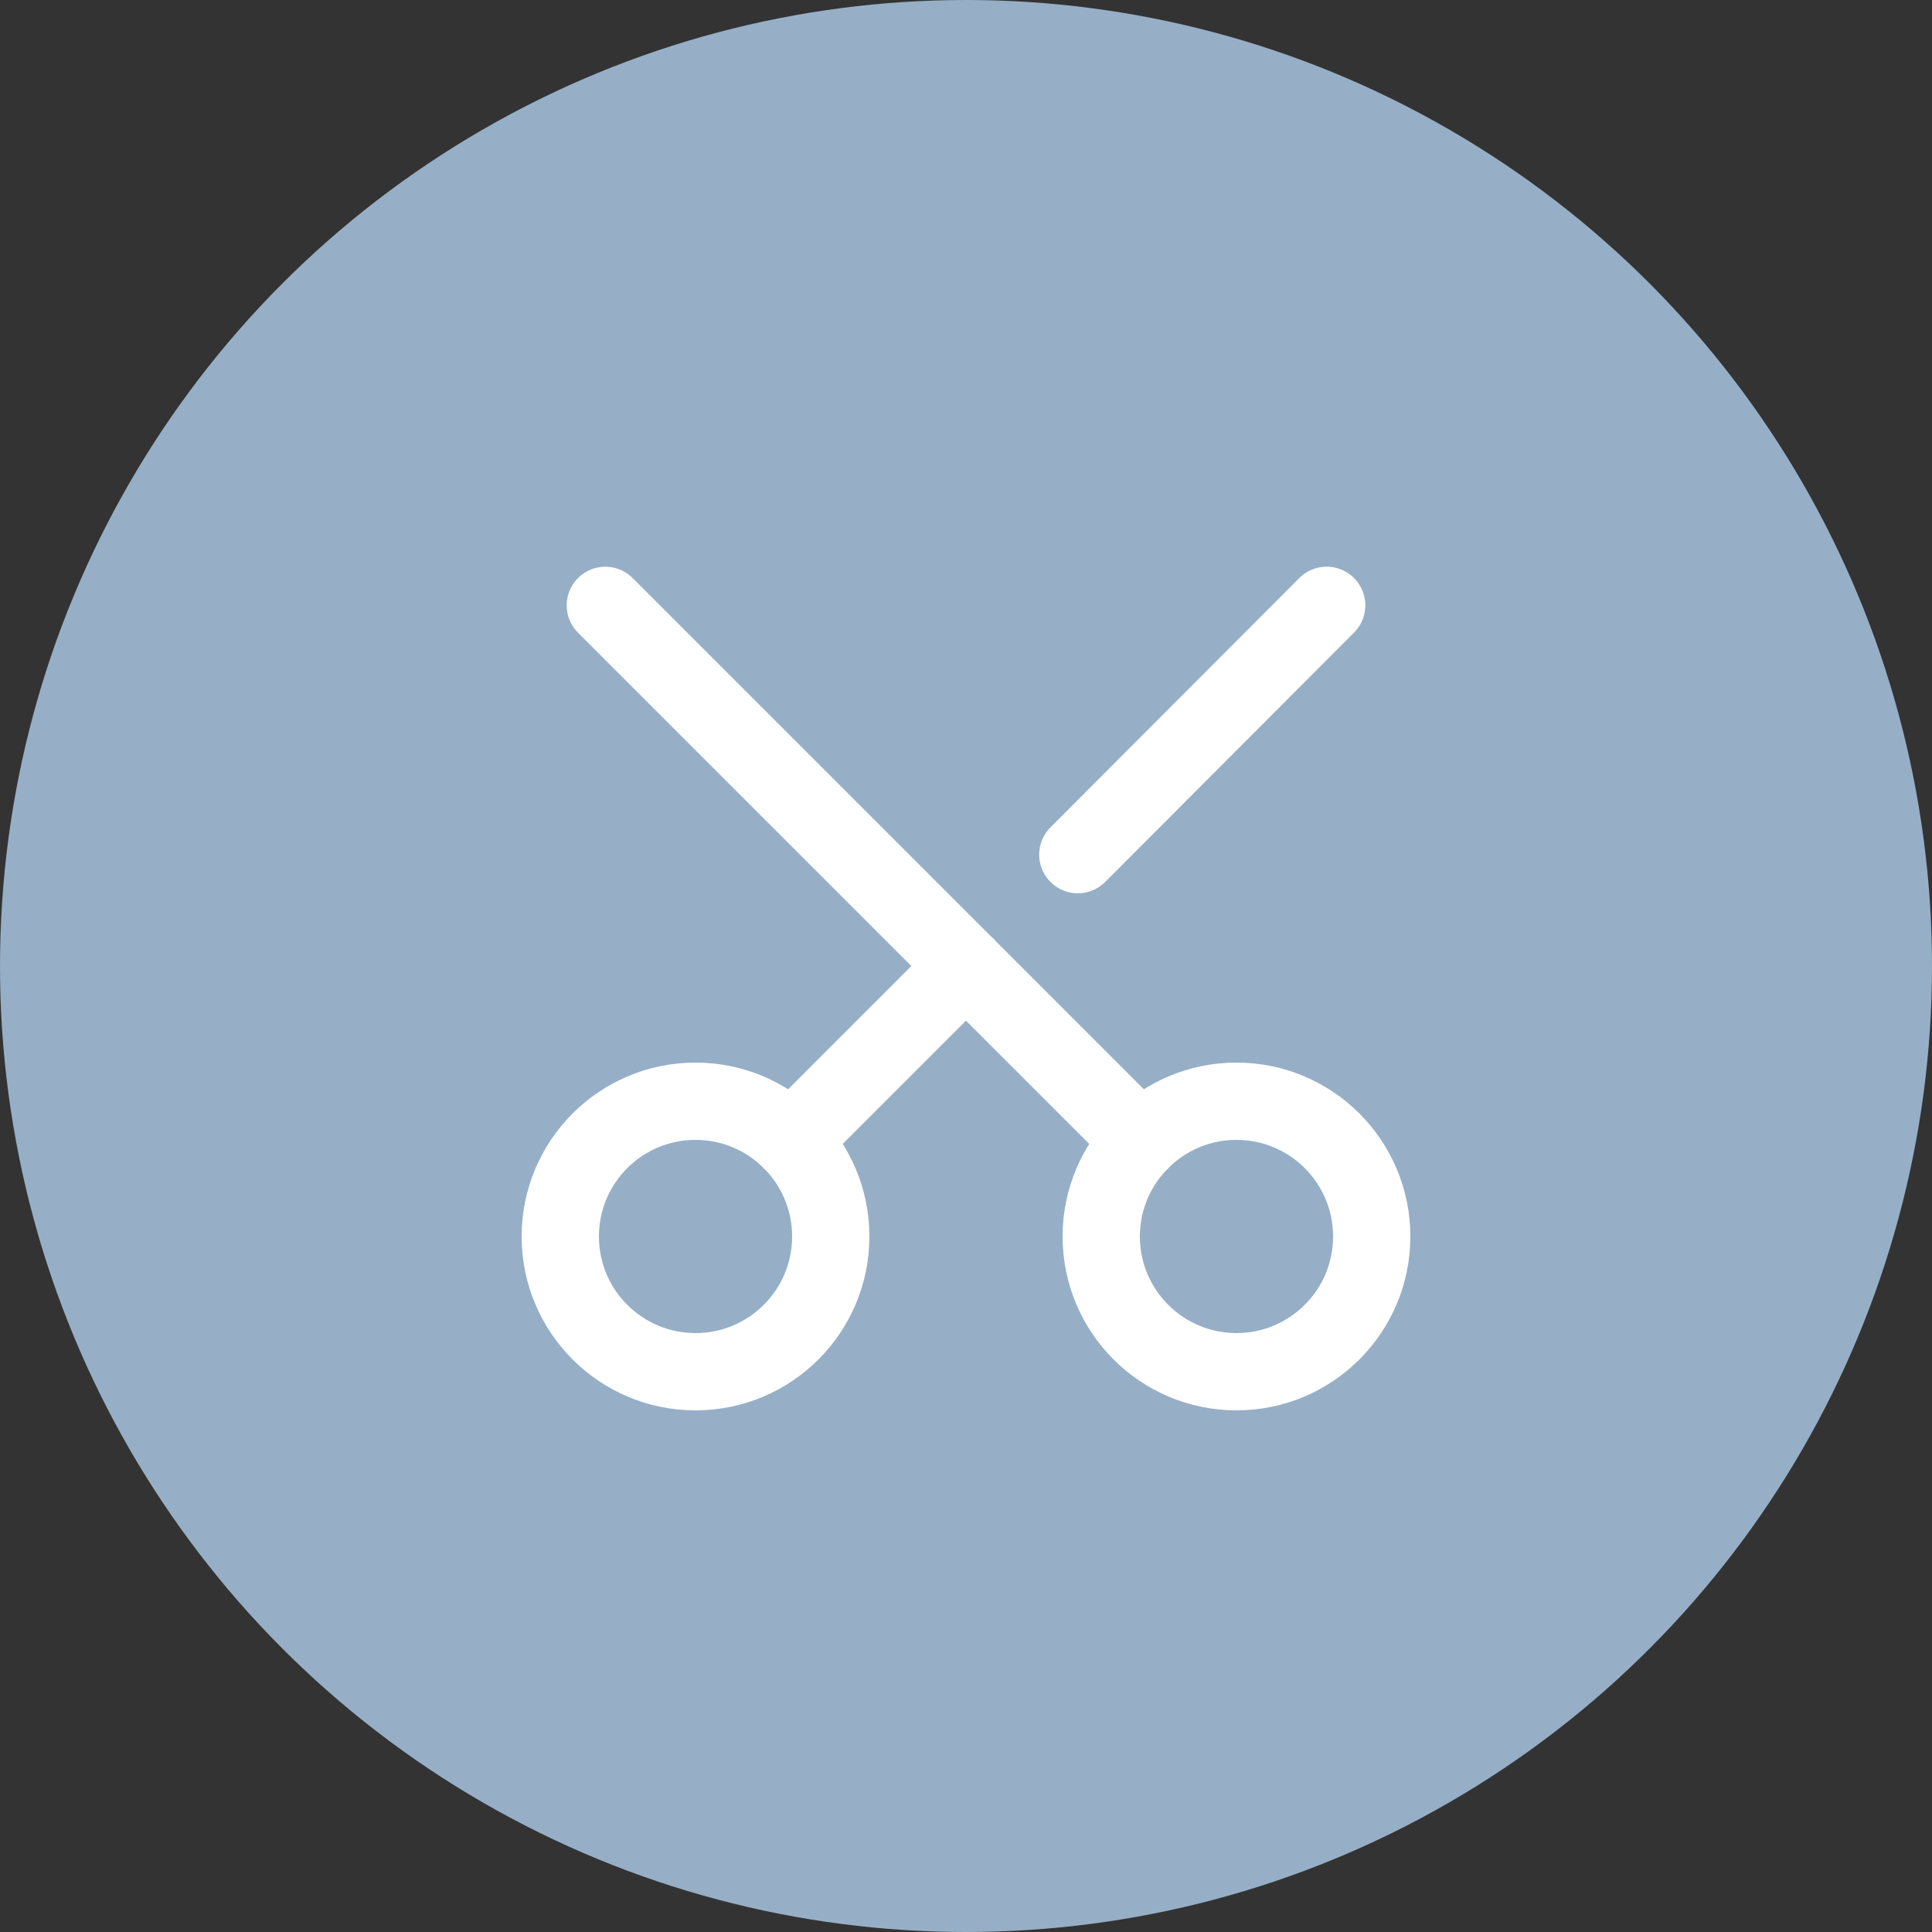
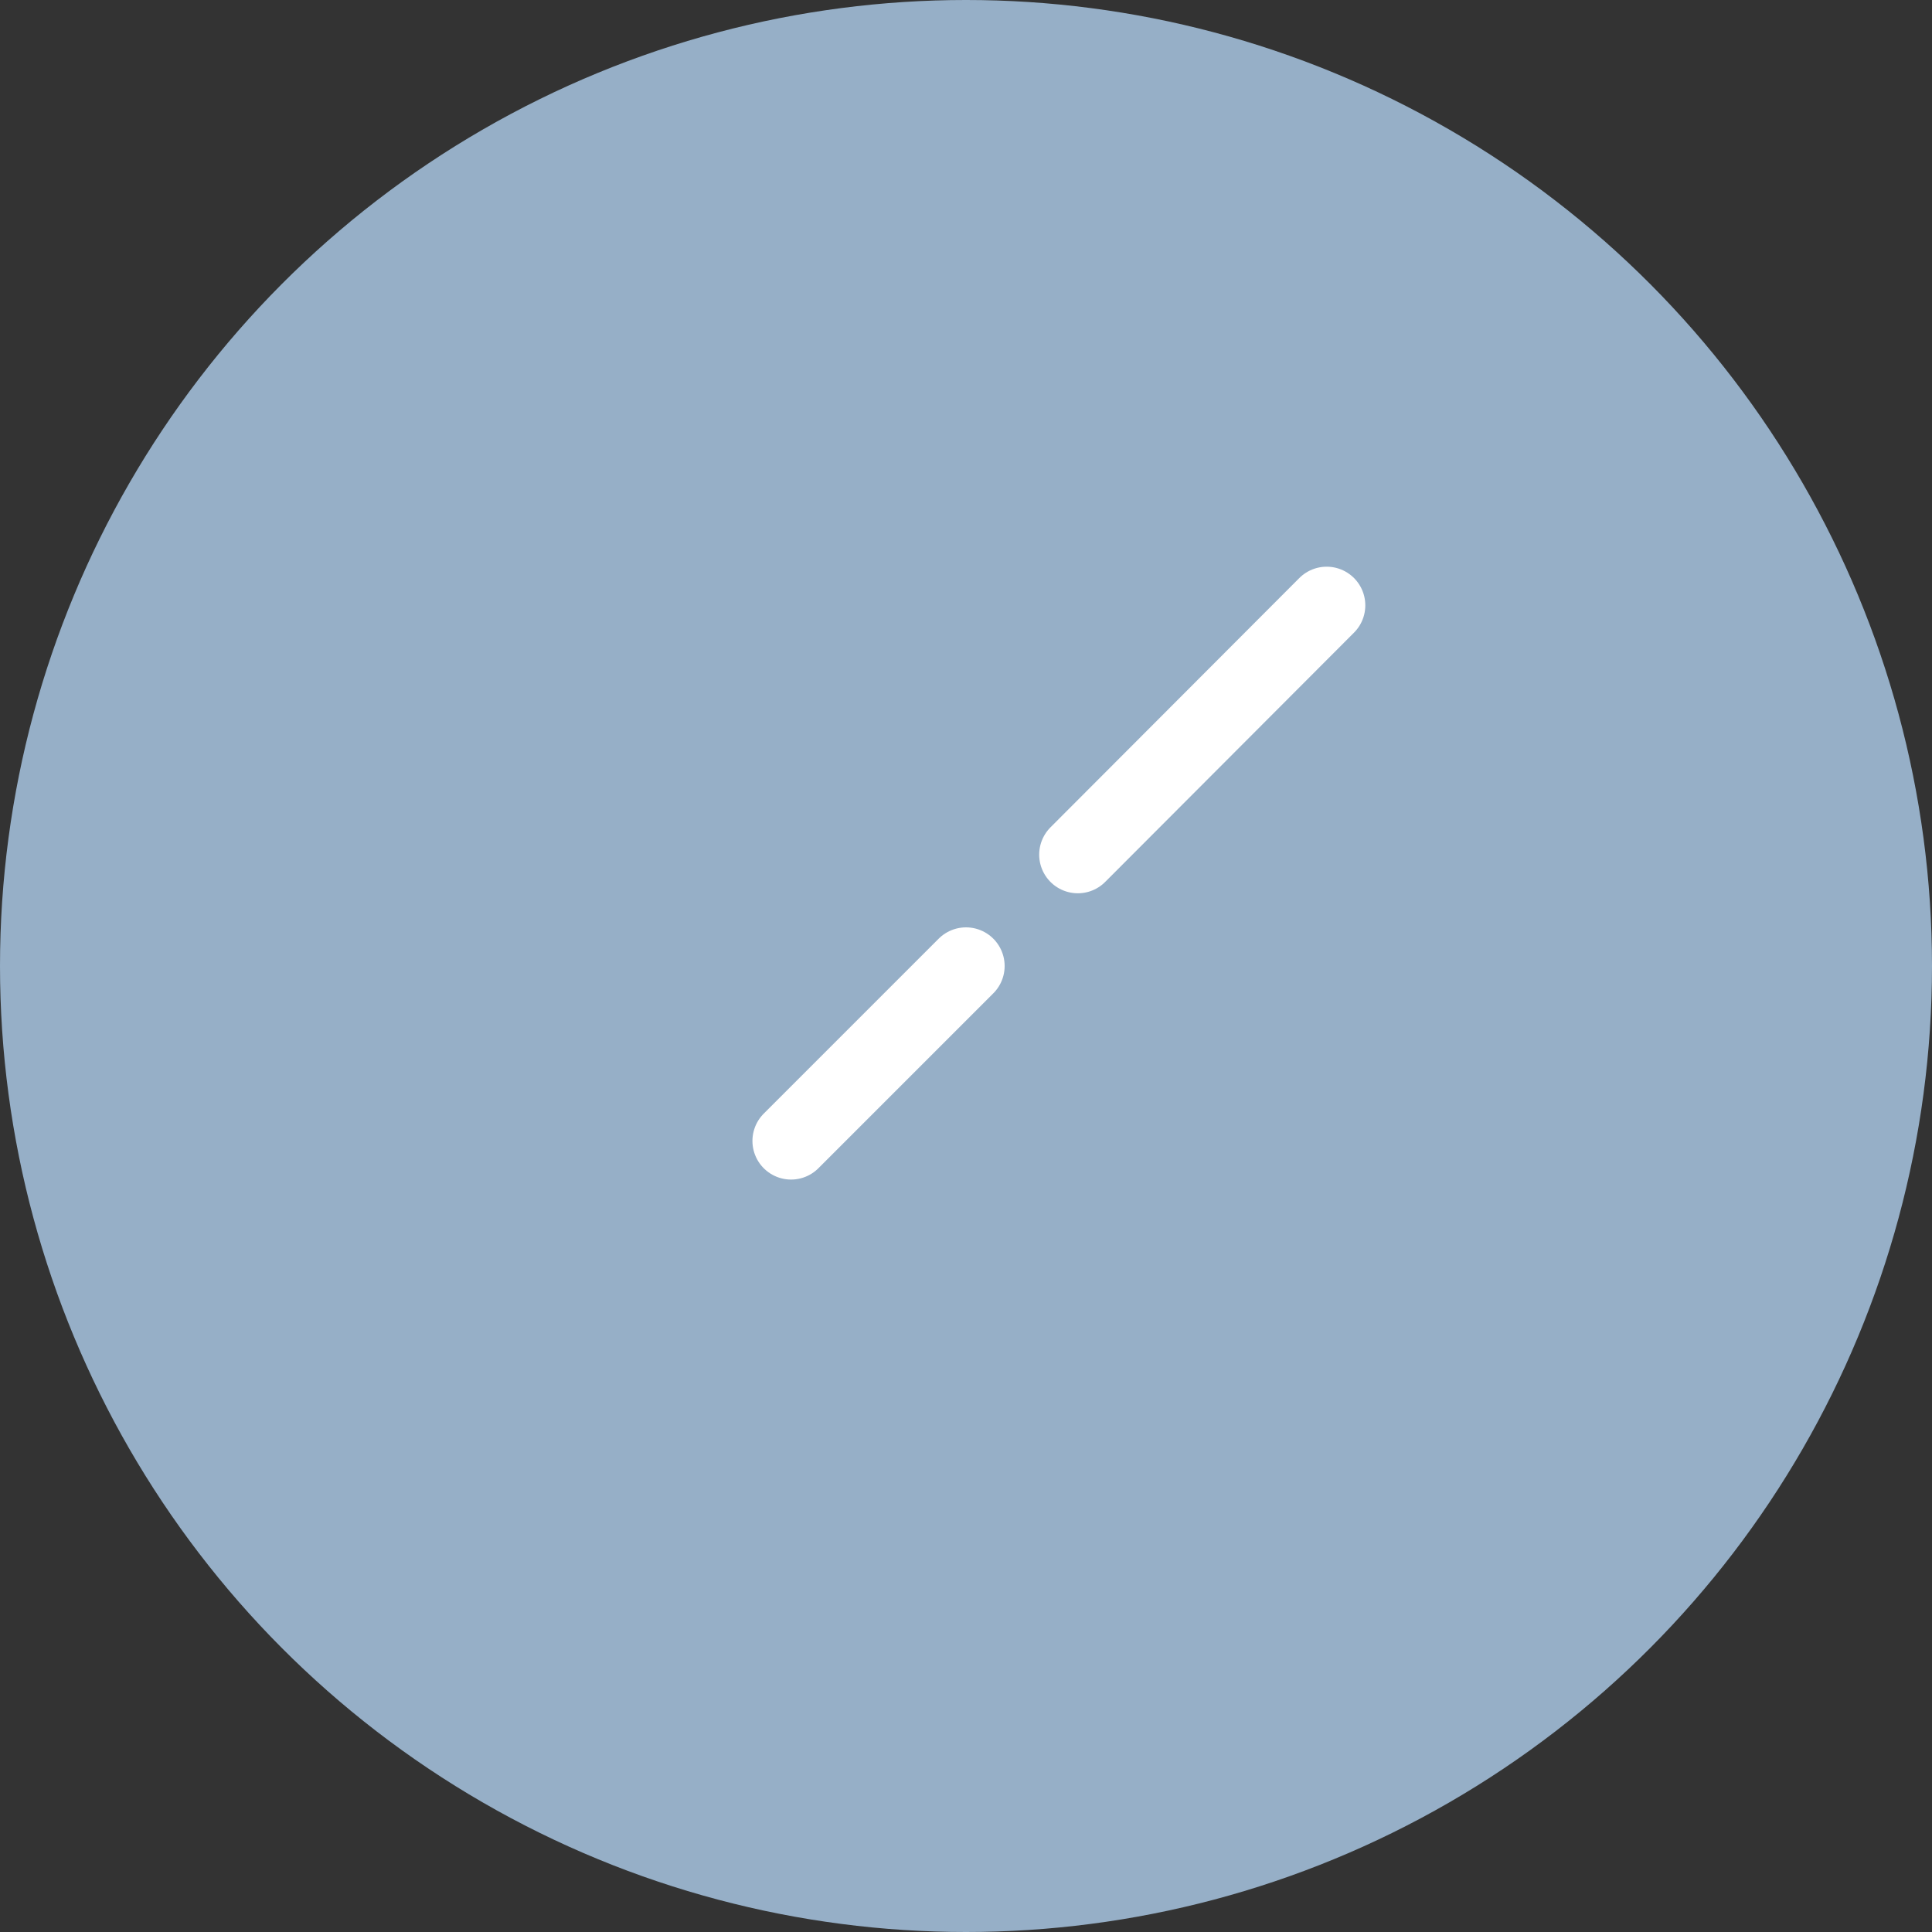
<svg xmlns="http://www.w3.org/2000/svg" width="50" height="50" viewBox="0 0 50 50" fill="none">
  <rect x="0" y="0" width="50" height="50" fill="#333333" stroke="none" />
  <circle cx="25" cy="25" r="25" fill="#96AFC7" />
-   <path d="M21.5 32C21.5 30.067 19.933 28.5 18 28.5C16.067 28.5 14.5 30.067 14.5 32C14.5 33.933 16.067 35.5 18 35.5C19.933 35.5 21.5 33.933 21.5 32Z" stroke="white" stroke-width="2" stroke-linecap="round" stroke-linejoin="round" />
-   <path d="M35.5 32C35.5 30.067 33.933 28.5 32 28.5C30.067 28.5 28.5 30.067 28.5 32C28.5 33.933 30.067 35.5 32 35.5C33.933 35.5 35.5 33.933 35.5 32Z" stroke="white" stroke-width="2" stroke-linecap="round" stroke-linejoin="round" />
-   <path d="M15.666 15.667L29.526 29.527" stroke="white" stroke-width="2" stroke-linecap="round" stroke-linejoin="round" />
  <path d="M27.894 22.118L34.334 15.666" stroke="white" stroke-width="2" stroke-linecap="round" stroke-linejoin="round" />
  <path d="M20.473 29.527L25 25" stroke="white" stroke-width="2" stroke-linecap="round" stroke-linejoin="round" />
</svg>